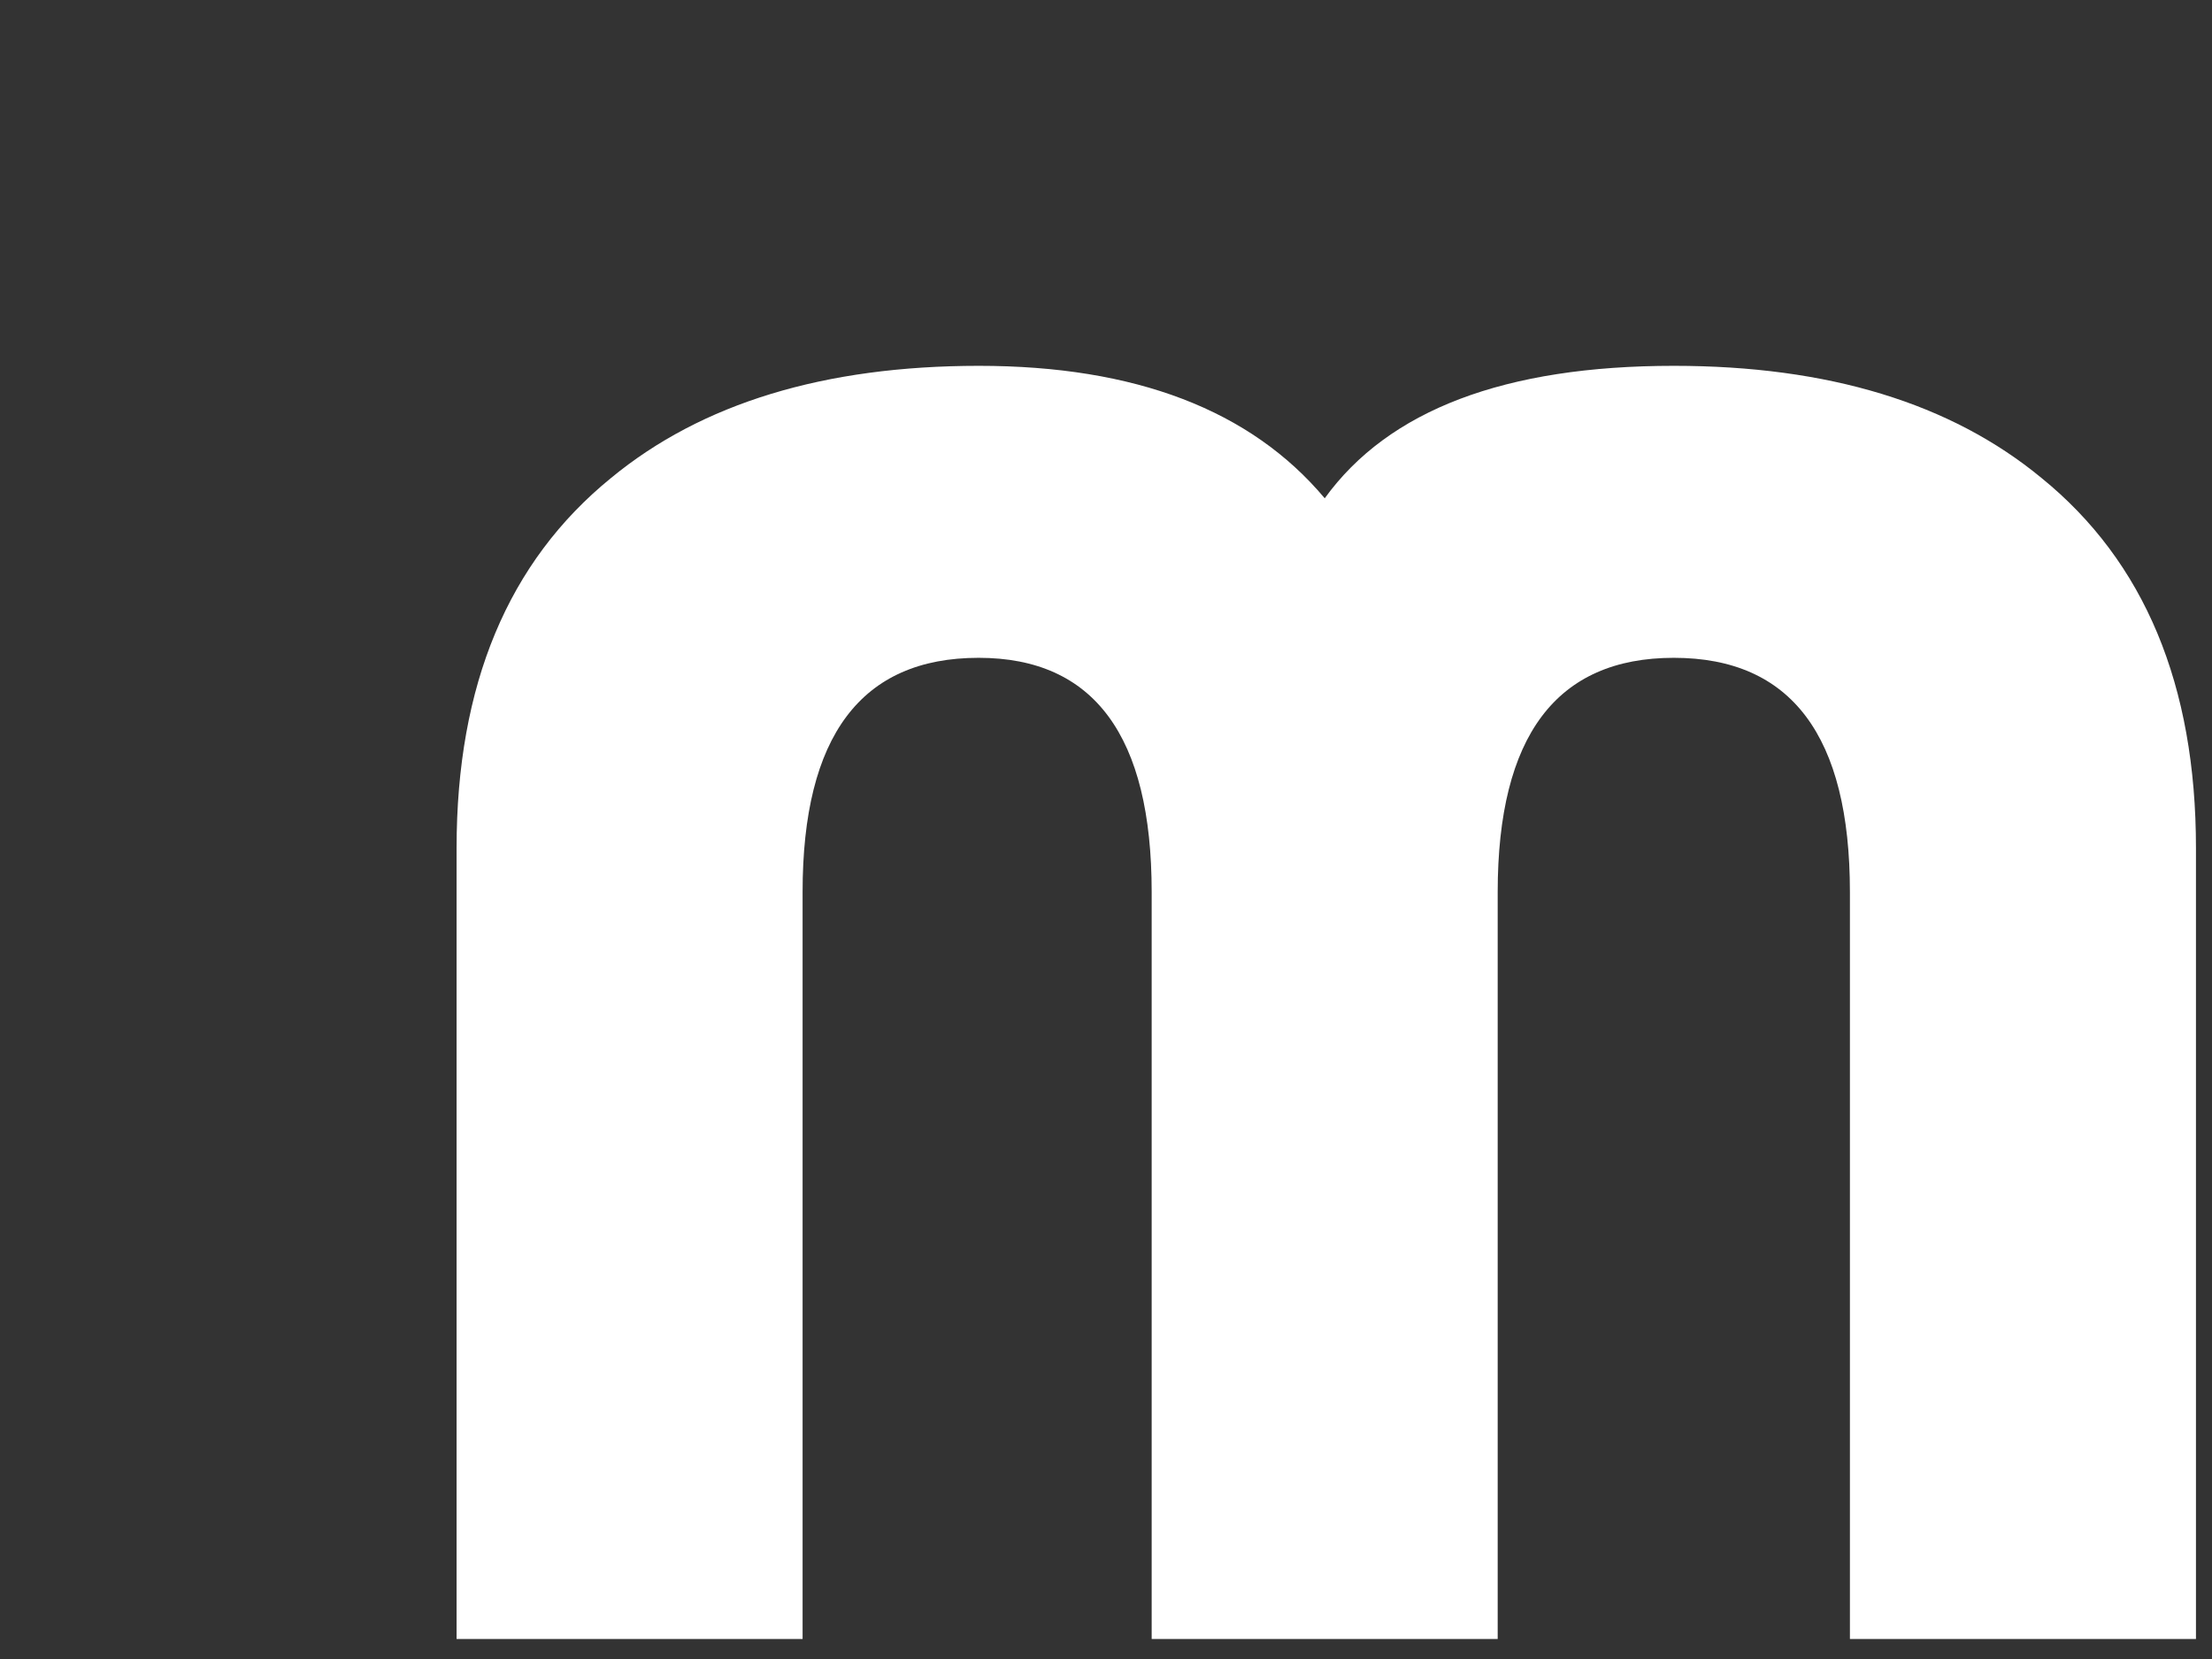
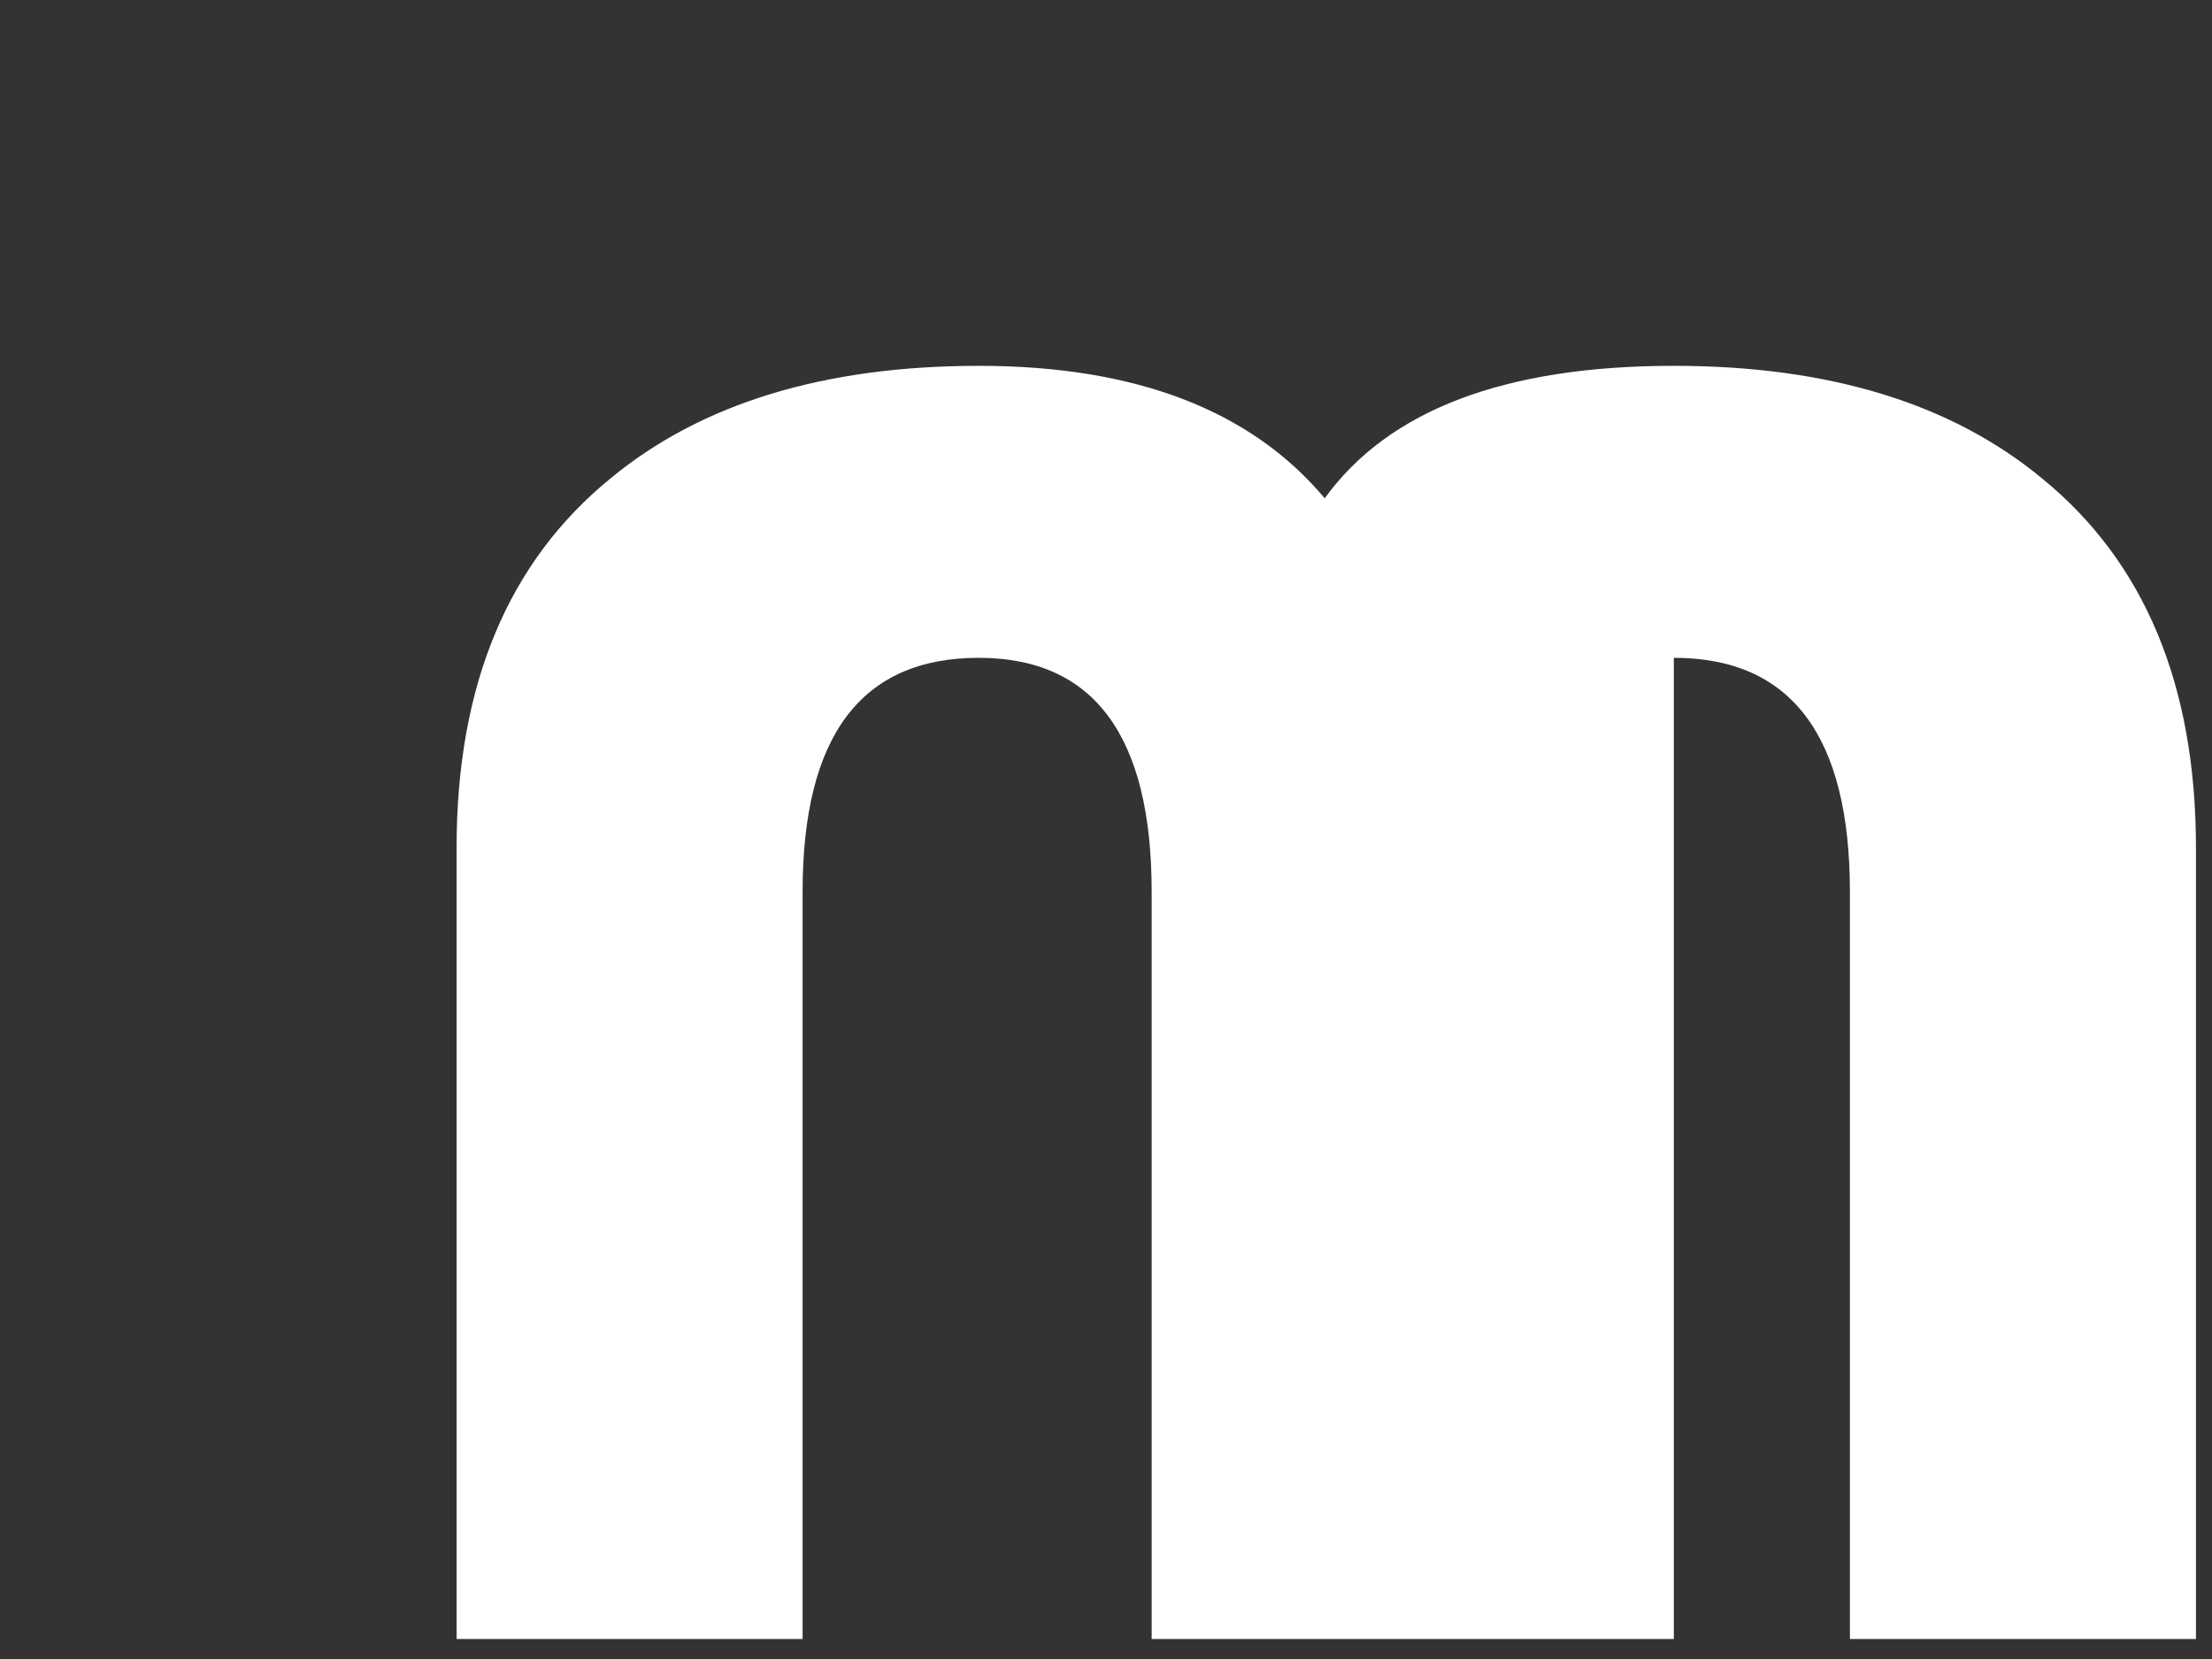
<svg xmlns="http://www.w3.org/2000/svg" width="68" height="51" viewBox="0 0 68 51" fill="none">
  <rect x="0" y="0" width="68" height="51" fill="#333333" stroke="none" />
-   <path d="M56.869 50.385V27.423C56.869 22.623 55.065 20.223 51.456 20.222C47.848 20.222 46.043 22.622 46.041 27.423V50.385H35.404V27.423C35.404 22.623 33.631 20.223 30.085 20.222C26.476 20.222 24.672 22.623 24.673 27.423V50.385H14.036V26.068C14.036 21.058 15.619 17.267 18.785 14.693C21.571 12.397 25.339 11.248 30.087 11.246C34.9 11.246 38.446 12.604 40.724 15.318C42.686 12.604 46.264 11.246 51.457 11.246C56.206 11.246 59.973 12.395 62.758 14.693C65.924 17.264 67.507 21.056 67.507 26.068V50.385H56.869Z" fill="white" />
+   <path d="M56.869 50.385V27.423C56.869 22.623 55.065 20.223 51.456 20.222V50.385H35.404V27.423C35.404 22.623 33.631 20.223 30.085 20.222C26.476 20.222 24.672 22.623 24.673 27.423V50.385H14.036V26.068C14.036 21.058 15.619 17.267 18.785 14.693C21.571 12.397 25.339 11.248 30.087 11.246C34.9 11.246 38.446 12.604 40.724 15.318C42.686 12.604 46.264 11.246 51.457 11.246C56.206 11.246 59.973 12.395 62.758 14.693C65.924 17.264 67.507 21.056 67.507 26.068V50.385H56.869Z" fill="white" />
</svg>